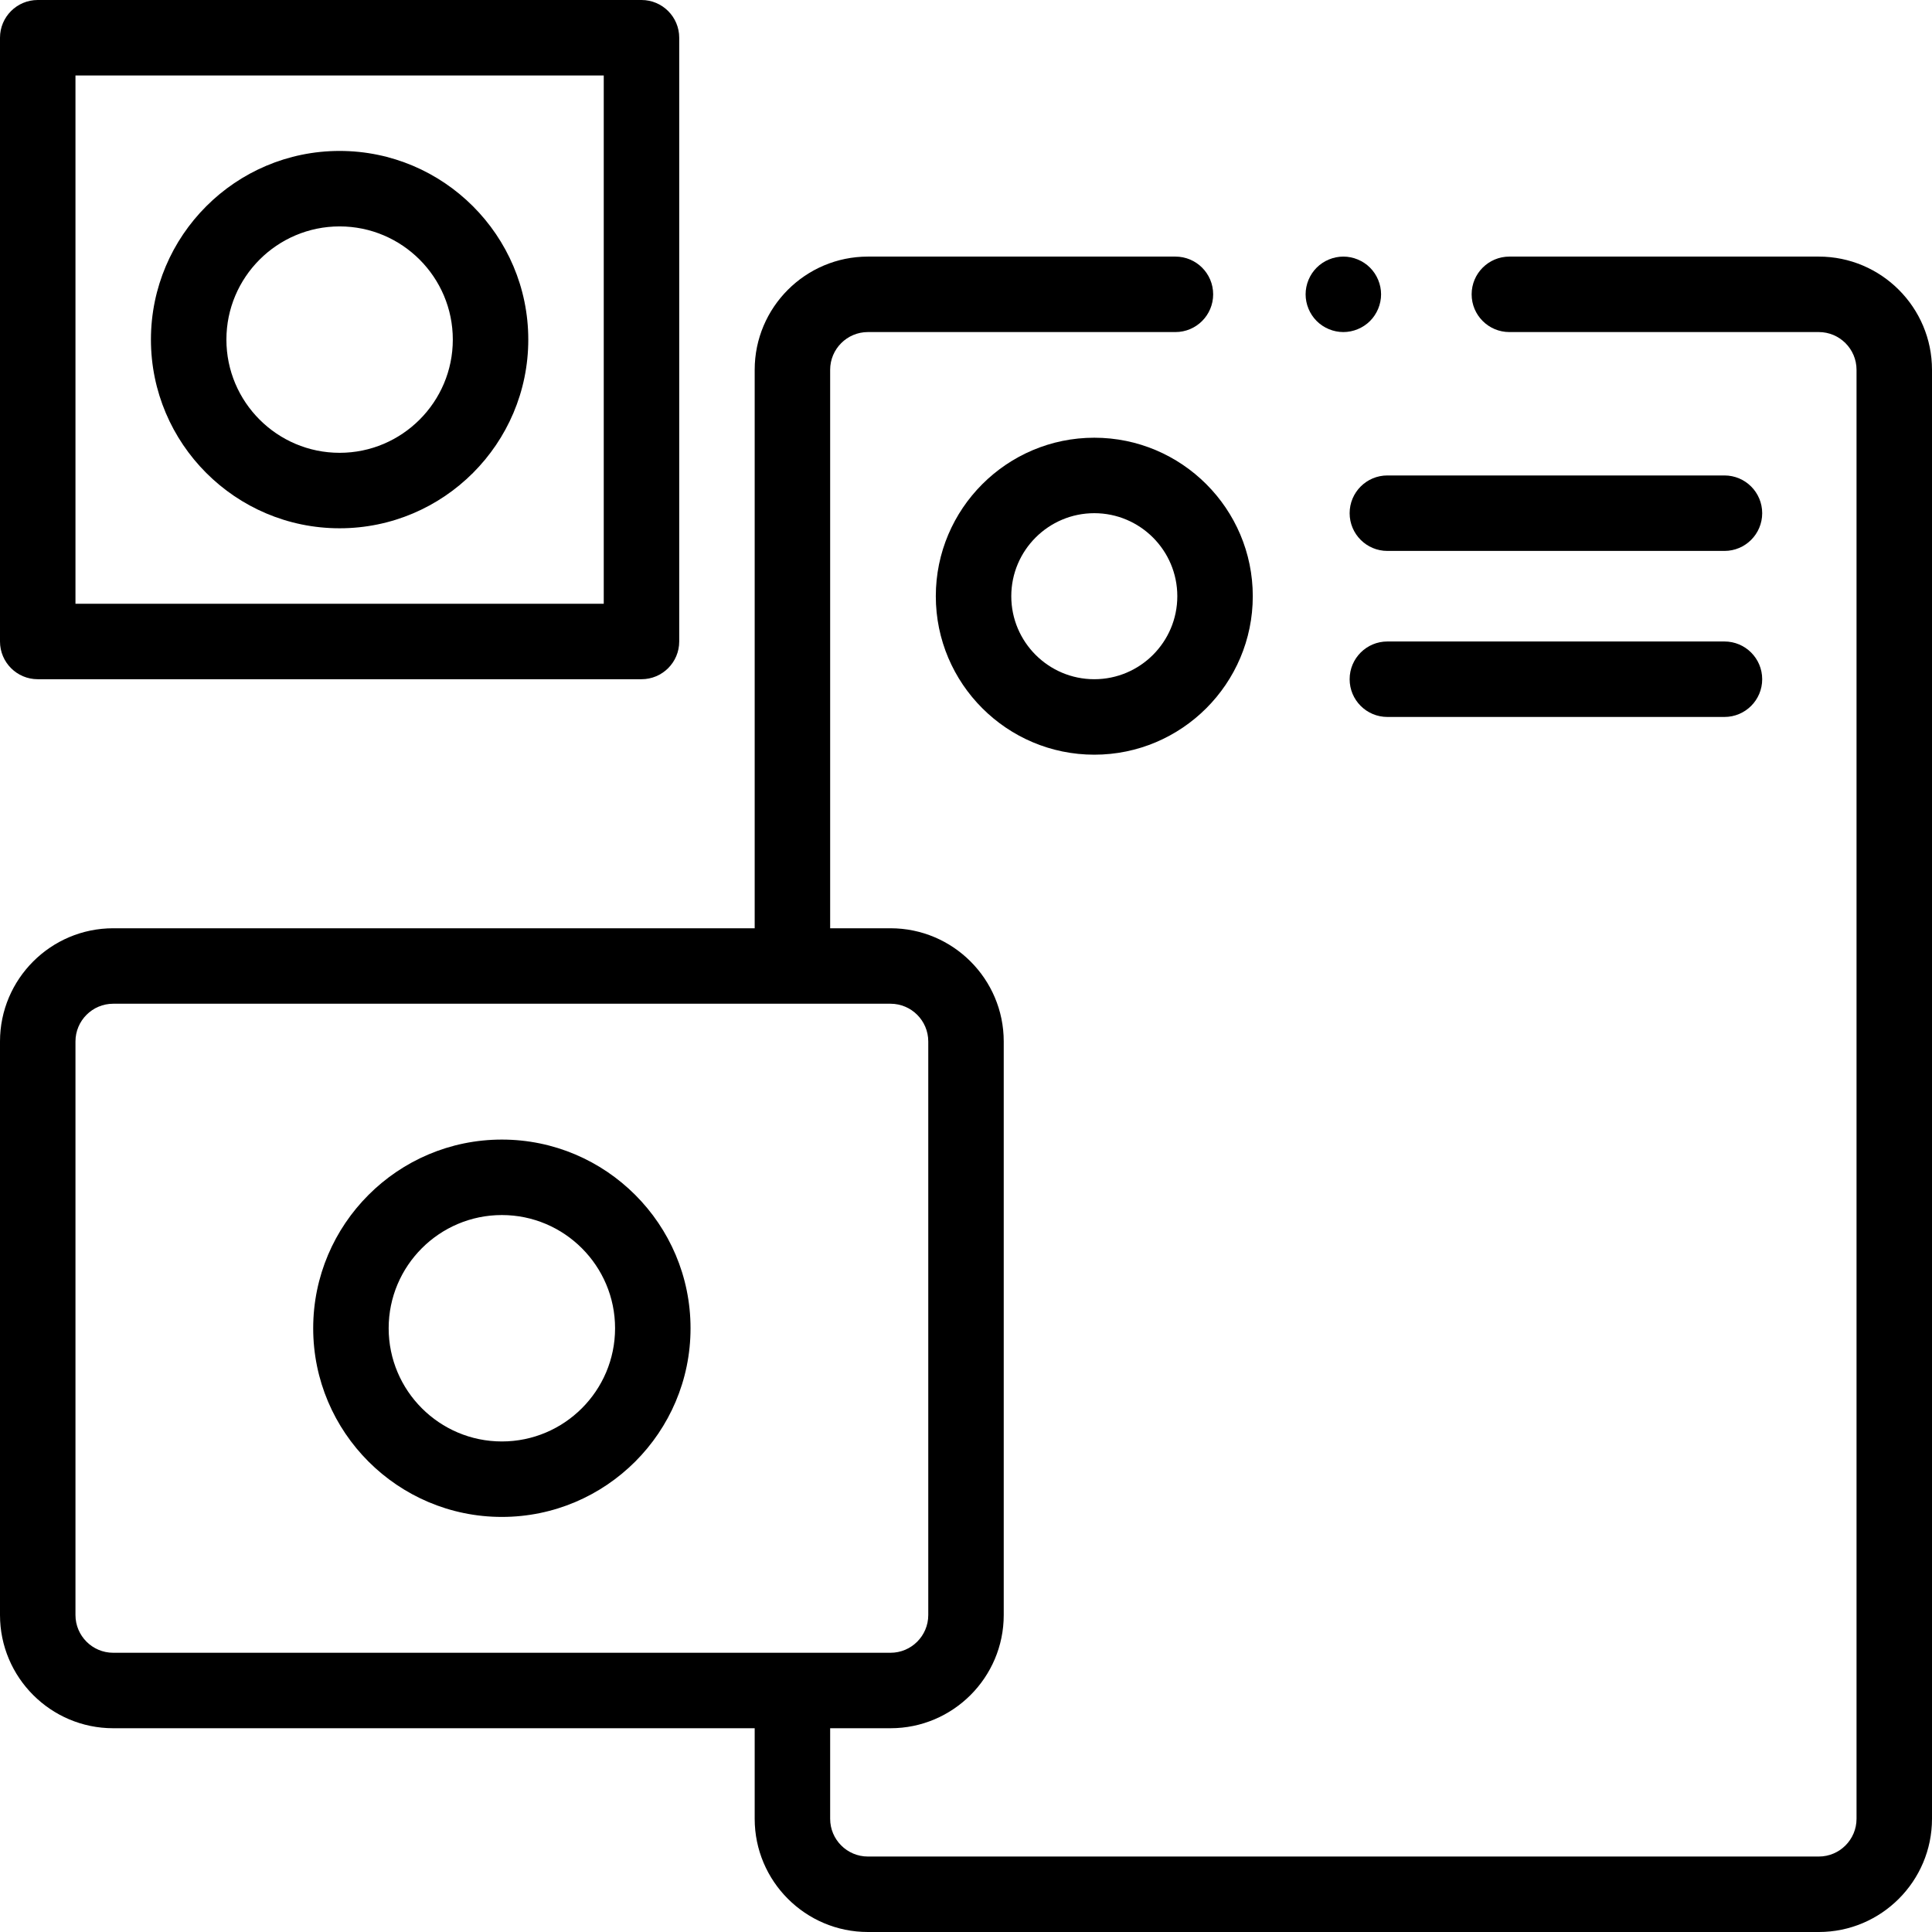
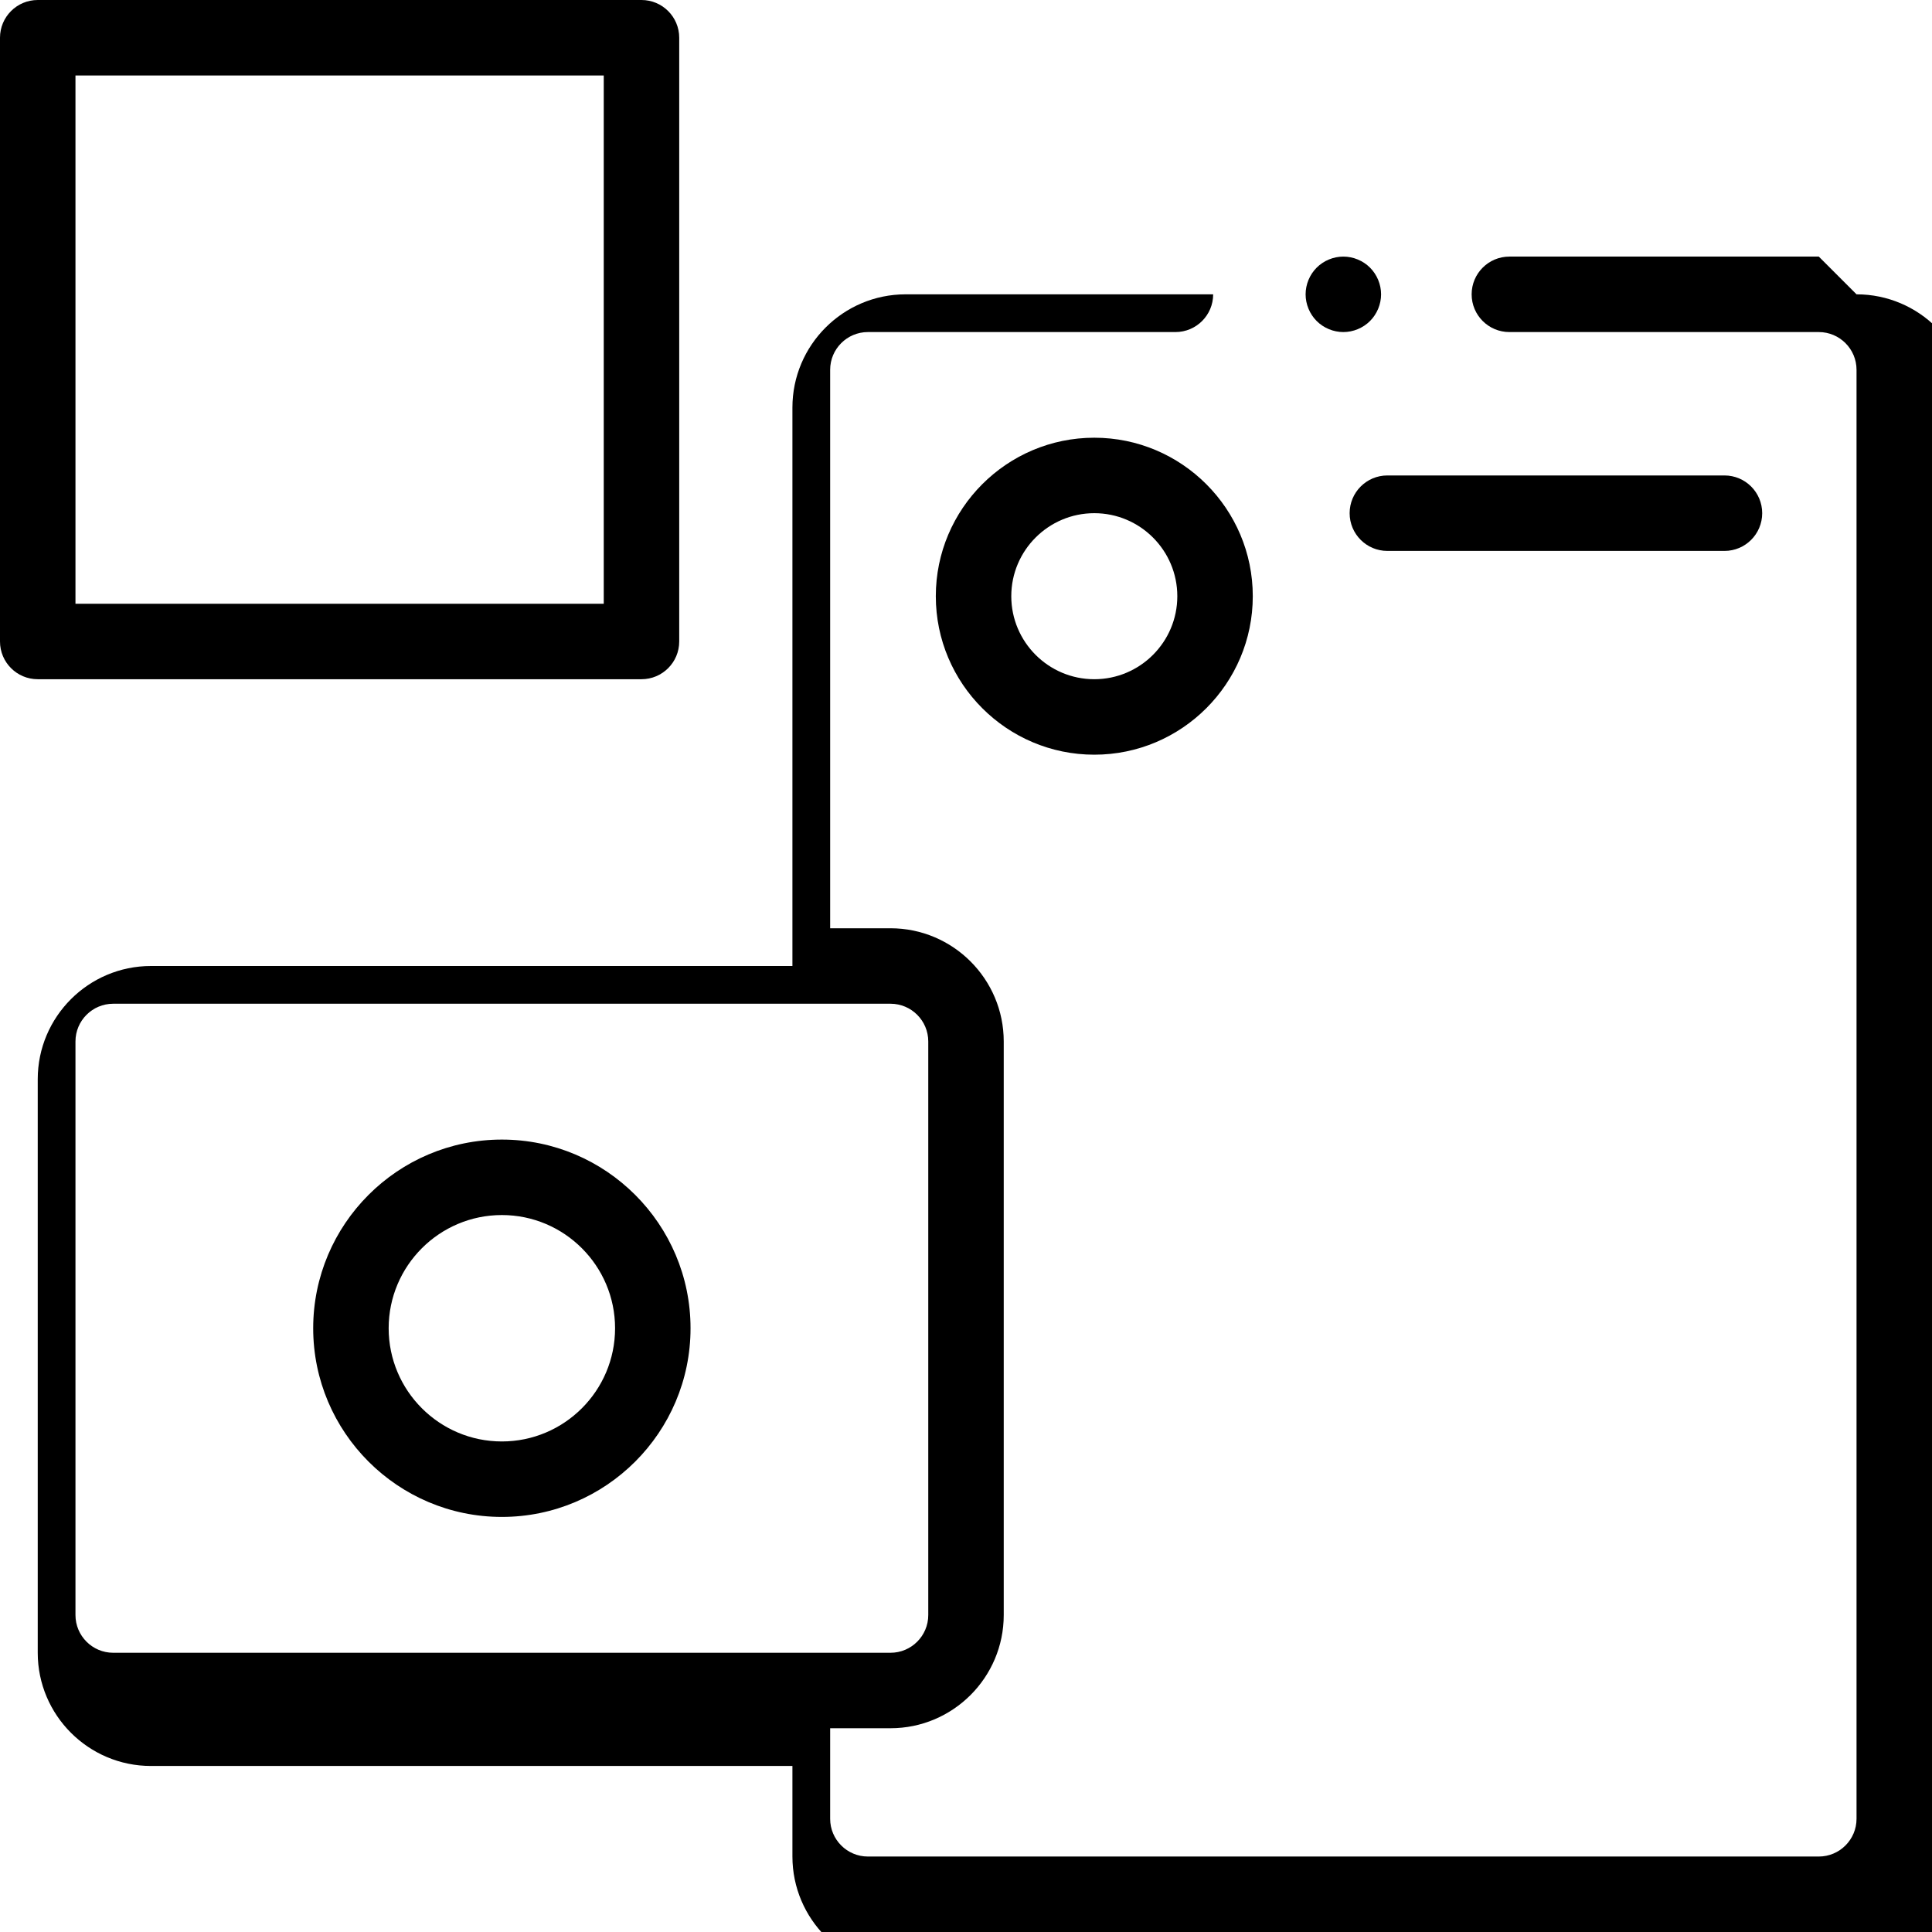
<svg xmlns="http://www.w3.org/2000/svg" viewBox="0 0 512 512">
-   <path d="m90 40c-27.57 0-50 22.43-50 50s22.43 50 50 50 50-22.43 50-50-22.43-50-50-50zm0 80c-16.543 0-30-13.457-30-30s13.457-30 30-30 30 13.457 30 30-13.457 30-30 30zm0 0" />
  <path d="m133 302c-27.57 0-50 22.43-50 50s22.43 50 50 50 50-22.43 50-50-22.43-50-50-50zm0 80c-16.543 0-30-13.457-30-30s13.457-30 30-30 30 13.457 30 30-13.457 30-30 30zm0 0" />
  <path d="m290 116c-23.16 0-42 18.84-42 42s18.84 42 42 42 42-18.84 42-42-18.84-42-42-42zm0 64c-12.133 0-22-9.867-22-22s9.867-22 22-22 22 9.867 22 22-9.867 22-22 22zm0 0" />
-   <path d="m482 68h-82c-5.523 0-10 4.477-10 10s4.477 10 10 10h82c5.516 0 10 4.484 10 10v384c0 5.516-4.484 10-10 10h-252c-5.516 0-10-4.484-10-10v-24h16c16.543 0 30-13.457 30-30v-152c0-16.543-13.457-30-30-30h-16v-148c0-5.516 4.484-10 10-10h81.5c5.523 0 10-4.477 10-10s-4.477-10-10-10h-81.5c-16.543 0-30 13.457-30 30v148h-170c-16.543 0-30 13.457-30 30v152c0 16.543 13.457 30 30 30h170v24c0 16.543 13.457 30 30 30h252c16.543 0 30-13.457 30-30v-384c0-16.543-13.457-30-30-30zm-462 360v-152c0-5.516 4.484-10 10-10h206c5.516 0 10 4.484 10 10v152c0 5.516-4.484 10-10 10h-206c-5.516 0-10-4.484-10-10zm0 0" />
+   <path d="m482 68h-82c-5.523 0-10 4.477-10 10s4.477 10 10 10h82c5.516 0 10 4.484 10 10v384c0 5.516-4.484 10-10 10h-252c-5.516 0-10-4.484-10-10v-24h16c16.543 0 30-13.457 30-30v-152c0-16.543-13.457-30-30-30h-16v-148c0-5.516 4.484-10 10-10h81.5c5.523 0 10-4.477 10-10h-81.5c-16.543 0-30 13.457-30 30v148h-170c-16.543 0-30 13.457-30 30v152c0 16.543 13.457 30 30 30h170v24c0 16.543 13.457 30 30 30h252c16.543 0 30-13.457 30-30v-384c0-16.543-13.457-30-30-30zm-462 360v-152c0-5.516 4.484-10 10-10h206c5.516 0 10 4.484 10 10v152c0 5.516-4.484 10-10 10h-206c-5.516 0-10-4.484-10-10zm0 0" />
  <path d="m10 180h160c5.523 0 10-4.477 10-10v-160c0-5.523-4.477-10-10-10h-160c-5.523 0-10 4.477-10 10v160c0 5.523 4.477 10 10 10zm10-160h140v140h-140zm0 0" />
  <path d="m457 126h-89.332c-5.523 0-10 4.477-10 10s4.477 10 10 10h89.332c5.523 0 10-4.477 10-10s-4.477-10-10-10zm0 0" />
-   <path d="m457 170h-89.332c-5.523 0-10 4.477-10 10s4.477 10 10 10h89.332c5.523 0 10-4.477 10-10s-4.477-10-10-10zm0 0" />
  <path d="m356 88c2.629 0 5.211-1.07 7.07-2.93 1.859-1.859 2.93-4.441 2.93-7.07s-1.07-5.211-2.93-7.07c-1.859-1.859-4.441-2.93-7.07-2.93s-5.211 1.07-7.07 2.93c-1.859 1.859-2.93 4.441-2.93 7.07s1.07 5.211 2.93 7.07c1.859 1.859 4.441 2.93 7.07 2.93zm0 0" />
</svg>